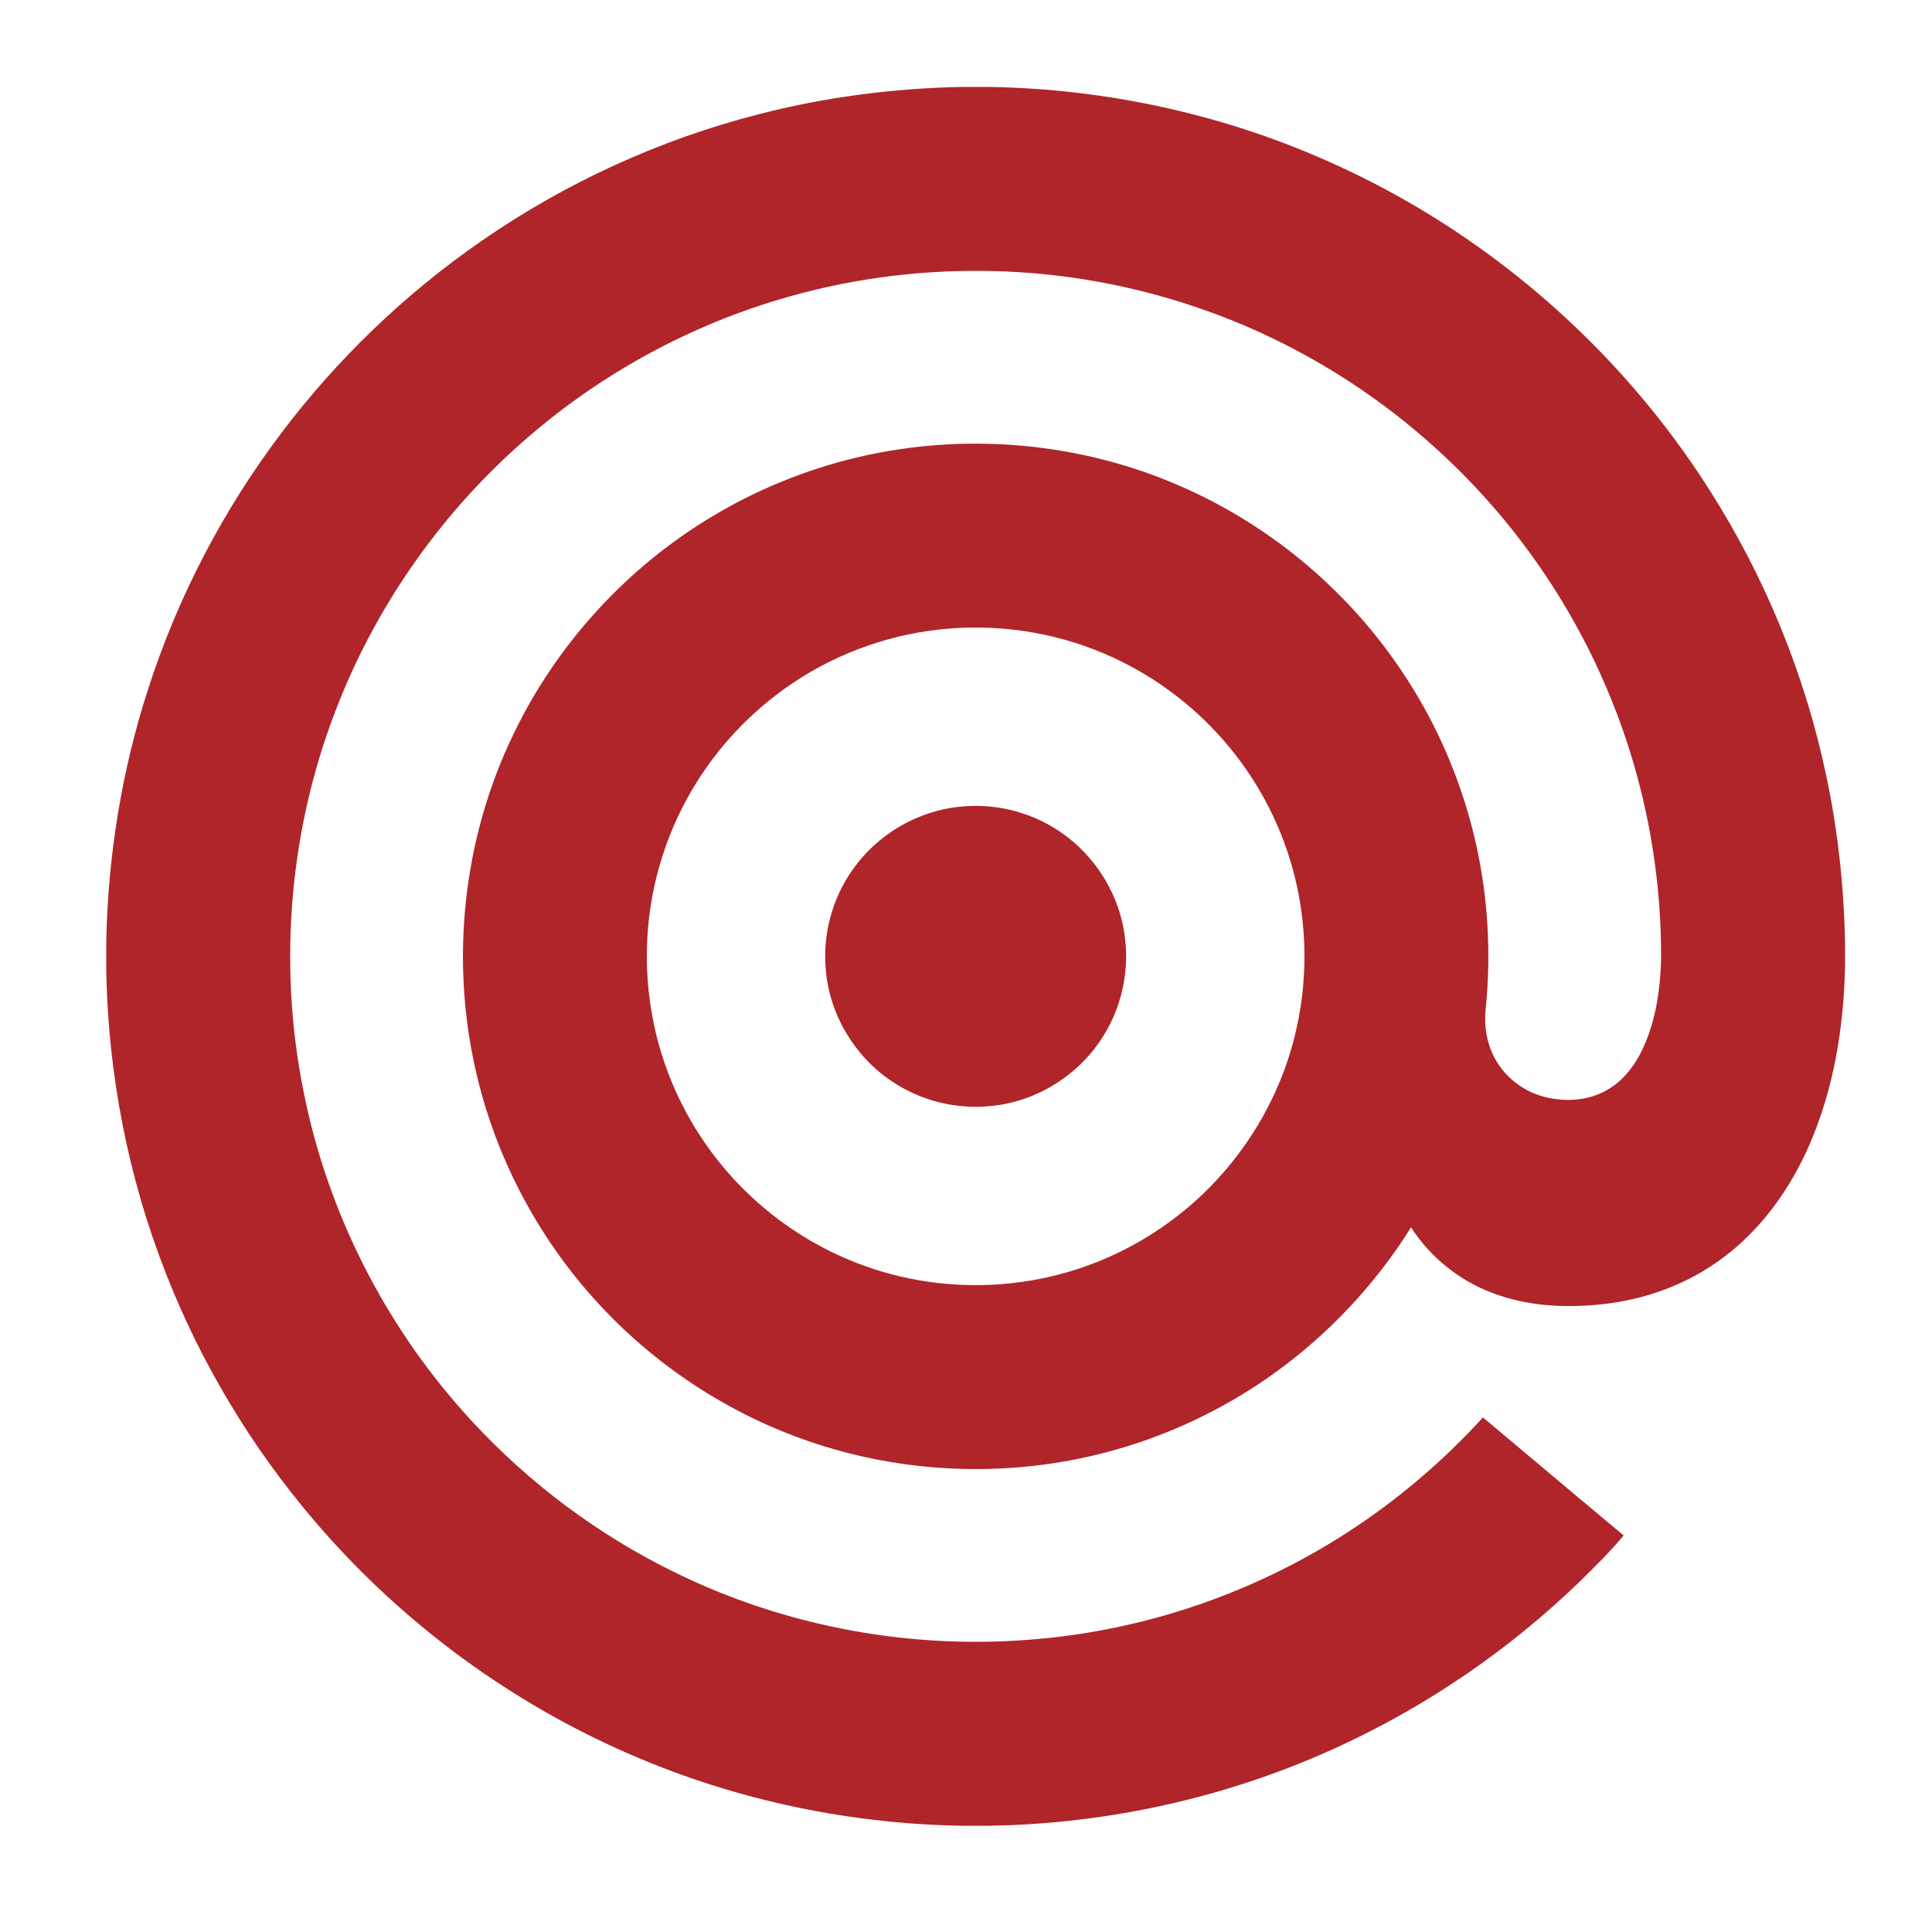
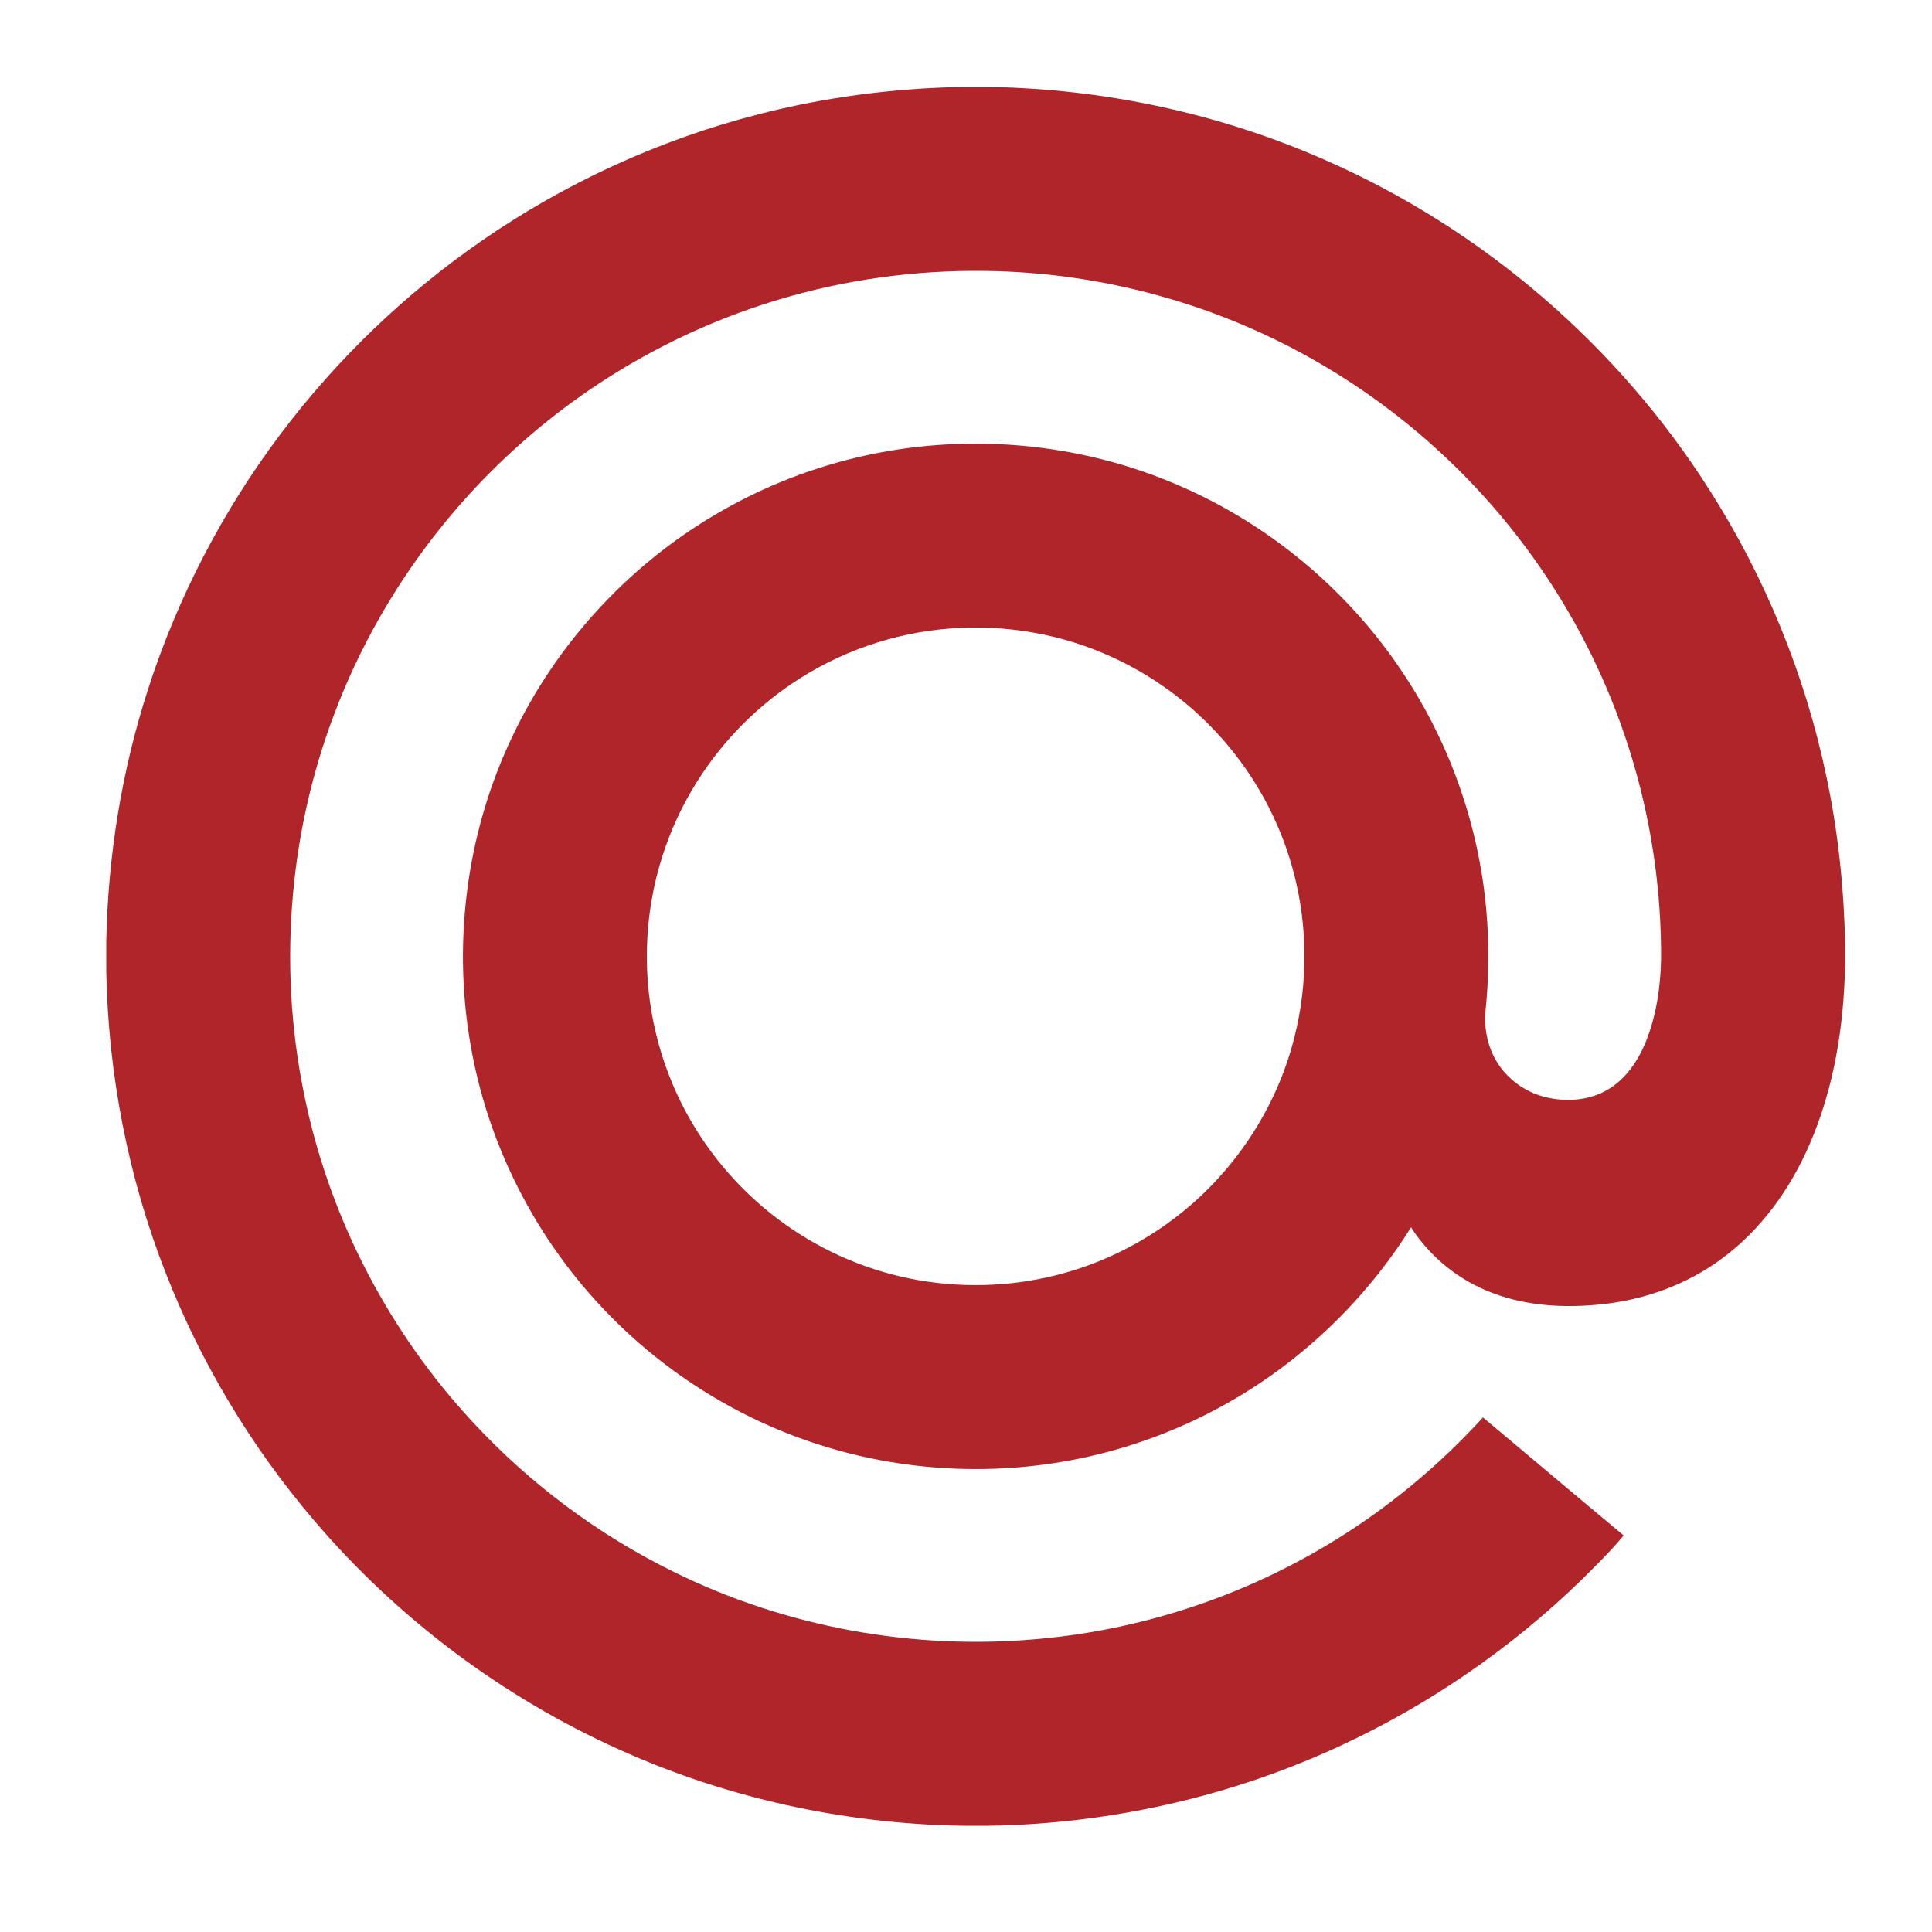
<svg xmlns="http://www.w3.org/2000/svg" width="200" height="200" viewBox="0 0 200 200" fill="none">
-   <path d="M99.563 9H102.425C114.37 9.2 126.28 11.752 137.212 16.581C153.5 23.72 167.549 35.826 177.052 50.855C182.755 59.834 186.84 69.837 189.041 80.246C190.257 85.938 190.88 91.751 191 97.567V99.993C190.871 106.285 189.853 112.634 187.34 118.434C185.342 123.062 182.303 127.319 178.211 130.314C174.617 132.978 170.273 134.547 165.838 135.017C162.049 135.422 158.12 135.227 154.531 133.86C151.076 132.576 148.063 130.154 146.069 127.053C141.268 134.738 134.489 141.179 126.541 145.538C121.895 148.097 116.86 149.948 111.662 151.007C102.736 152.828 93.338 152.322 84.668 149.514C76.094 146.756 68.267 141.747 62.139 135.15C55.46 127.994 50.815 118.956 48.934 109.345C46.712 98.171 48.175 86.284 53.142 76.023C57.594 66.734 64.825 58.807 73.653 53.504C78.302 50.705 83.382 48.623 88.662 47.368C99.785 44.711 111.766 45.738 122.24 50.346C131.303 54.292 139.204 60.843 144.786 68.999C149.939 76.481 153.105 85.311 153.874 94.364C154.166 97.751 154.136 101.164 153.788 104.546C153.623 106.2 153.895 107.909 154.658 109.392C155.702 111.471 157.705 113.008 159.955 113.567C162.061 114.093 164.402 113.945 166.316 112.866C168.233 111.794 169.531 109.893 170.353 107.901C171.461 105.179 171.89 102.224 171.955 99.3C171.992 92.462 171.034 85.618 169.113 79.055C166.971 71.713 163.619 64.728 159.242 58.458C153.395 50.061 145.714 42.95 136.888 37.773C126.34 31.551 114.146 28.173 101.902 28.046C94.703 27.954 87.49 28.948 80.596 31.021C70.757 33.96 61.587 39.092 53.915 45.913C45.359 53.493 38.664 63.163 34.625 73.859C29.747 86.673 28.742 100.914 31.697 114.297C34.365 126.537 40.395 138.01 48.916 147.188C54.821 153.573 61.906 158.865 69.713 162.701C81.377 168.47 94.656 170.87 107.608 169.653C118.846 168.635 129.817 164.855 139.304 158.747C144.539 155.387 149.324 151.329 153.515 146.732C158.374 150.8 163.211 154.893 168.08 158.948C166.694 160.625 165.128 162.148 163.582 163.678C156.364 170.667 147.973 176.445 138.859 180.674C127.486 185.975 114.986 188.793 102.446 189H99.563C87.352 188.798 75.177 186.125 64.046 181.088C51.968 175.652 41.132 167.497 32.538 157.422C26.042 149.823 20.819 141.135 17.174 131.825C13.264 121.886 11.207 111.243 11 100.569V97.44C11.178 88.6 12.598 79.779 15.323 71.364C18.38 61.863 23.049 52.887 29.055 44.916C34.867 37.197 41.922 30.417 49.871 24.924C58.542 18.921 68.282 14.461 78.499 11.836C85.376 10.059 92.463 9.136 99.563 9ZM98.369 65.062C92.555 65.499 86.867 67.472 82.034 70.733C77.798 73.575 74.215 77.382 71.632 81.781C68.701 86.752 67.082 92.484 66.969 98.253C66.832 104.115 68.239 110.009 71.037 115.163C73.517 119.757 77.07 123.764 81.331 126.78C85.397 129.671 90.109 131.647 95.022 132.513C100.136 133.419 105.456 133.149 110.447 131.709C114.379 130.577 118.1 128.72 121.375 126.267C127.601 121.631 132.164 114.807 134.026 107.268C135.385 101.823 135.374 96.042 133.994 90.603C132.779 85.803 130.49 81.284 127.352 77.456C124.097 73.472 119.93 70.237 115.259 68.084C110.012 65.646 104.134 64.615 98.369 65.062Z" fill="#AF252A" />
-   <path d="M99.278 83.52C102.629 83.145 106.097 83.883 108.987 85.627C112.905 87.946 115.706 92.061 116.385 96.568C116.972 100.239 116.195 104.112 114.207 107.257C111.75 111.223 107.43 113.974 102.785 114.472C99.132 114.903 95.339 113.988 92.297 111.918C88.436 109.341 85.842 104.964 85.481 100.332C85.16 96.706 86.16 92.982 88.274 90.018C90.795 86.416 94.902 83.979 99.278 83.52Z" fill="#AF252A" />
+   <path d="M99.563 9H102.425C114.37 9.2 126.28 11.752 137.212 16.581C153.5 23.72 167.549 35.826 177.052 50.855C182.755 59.834 186.84 69.837 189.041 80.246C190.257 85.938 190.88 91.751 191 97.567V99.993C190.871 106.285 189.853 112.634 187.34 118.434C185.342 123.062 182.303 127.319 178.211 130.314C174.617 132.978 170.273 134.547 165.838 135.017C162.049 135.422 158.12 135.227 154.531 133.86C151.076 132.576 148.063 130.154 146.069 127.053C141.268 134.738 134.489 141.179 126.541 145.538C121.895 148.097 116.86 149.948 111.662 151.007C102.736 152.828 93.338 152.322 84.668 149.514C76.094 146.756 68.267 141.747 62.139 135.15C55.46 127.994 50.815 118.956 48.934 109.345C46.712 98.171 48.175 86.284 53.142 76.023C57.594 66.734 64.825 58.807 73.653 53.504C78.302 50.705 83.382 48.623 88.662 47.368C99.785 44.711 111.766 45.738 122.24 50.346C131.303 54.292 139.204 60.843 144.786 68.999C149.939 76.481 153.105 85.311 153.874 94.364C154.166 97.751 154.136 101.164 153.788 104.546C153.623 106.2 153.895 107.909 154.658 109.392C155.702 111.471 157.705 113.008 159.955 113.567C162.061 114.093 164.402 113.945 166.316 112.866C168.233 111.794 169.531 109.893 170.353 107.901C171.461 105.179 171.89 102.224 171.955 99.3C171.992 92.462 171.034 85.618 169.113 79.055C166.971 71.713 163.619 64.728 159.242 58.458C153.395 50.061 145.714 42.95 136.888 37.773C126.34 31.551 114.146 28.173 101.902 28.046C94.703 27.954 87.49 28.948 80.596 31.021C70.757 33.96 61.587 39.092 53.915 45.913C45.359 53.493 38.664 63.163 34.625 73.859C29.747 86.673 28.742 100.914 31.697 114.297C34.365 126.537 40.395 138.01 48.916 147.188C54.821 153.573 61.906 158.865 69.713 162.701C81.377 168.47 94.656 170.87 107.608 169.653C118.846 168.635 129.817 164.855 139.304 158.747C144.539 155.387 149.324 151.329 153.515 146.732C158.374 150.8 163.211 154.893 168.08 158.948C166.694 160.625 165.128 162.148 163.582 163.678C156.364 170.667 147.973 176.445 138.859 180.674C127.486 185.975 114.986 188.793 102.446 189H99.563C87.352 188.798 75.177 186.125 64.046 181.088C51.968 175.652 41.132 167.497 32.538 157.422C26.042 149.823 20.819 141.135 17.174 131.825C13.264 121.886 11.207 111.243 11 100.569V97.44C11.178 88.6 12.598 79.779 15.323 71.364C18.38 61.863 23.049 52.887 29.055 44.916C34.867 37.197 41.922 30.417 49.871 24.924C58.542 18.921 68.282 14.461 78.499 11.836C85.376 10.059 92.463 9.136 99.563 9M98.369 65.062C92.555 65.499 86.867 67.472 82.034 70.733C77.798 73.575 74.215 77.382 71.632 81.781C68.701 86.752 67.082 92.484 66.969 98.253C66.832 104.115 68.239 110.009 71.037 115.163C73.517 119.757 77.07 123.764 81.331 126.78C85.397 129.671 90.109 131.647 95.022 132.513C100.136 133.419 105.456 133.149 110.447 131.709C114.379 130.577 118.1 128.72 121.375 126.267C127.601 121.631 132.164 114.807 134.026 107.268C135.385 101.823 135.374 96.042 133.994 90.603C132.779 85.803 130.49 81.284 127.352 77.456C124.097 73.472 119.93 70.237 115.259 68.084C110.012 65.646 104.134 64.615 98.369 65.062Z" fill="#AF252A" />
</svg>